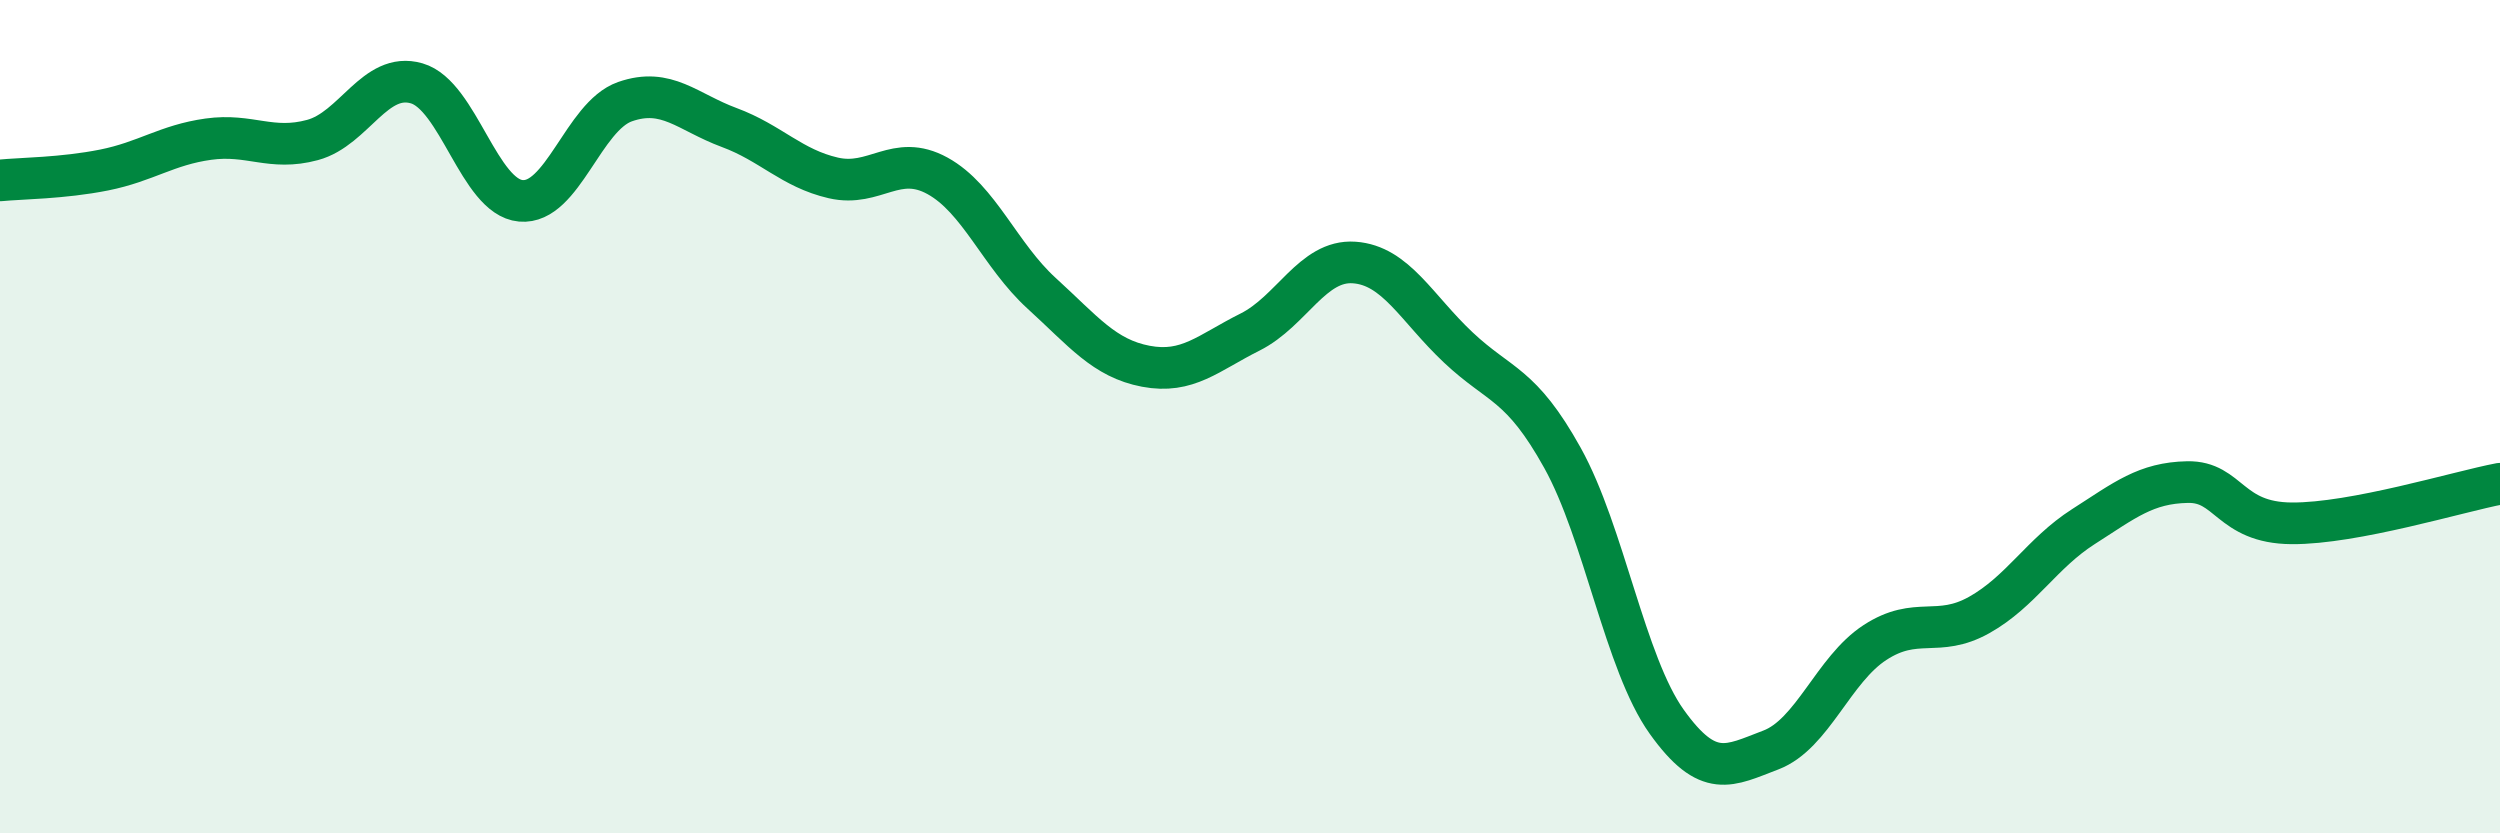
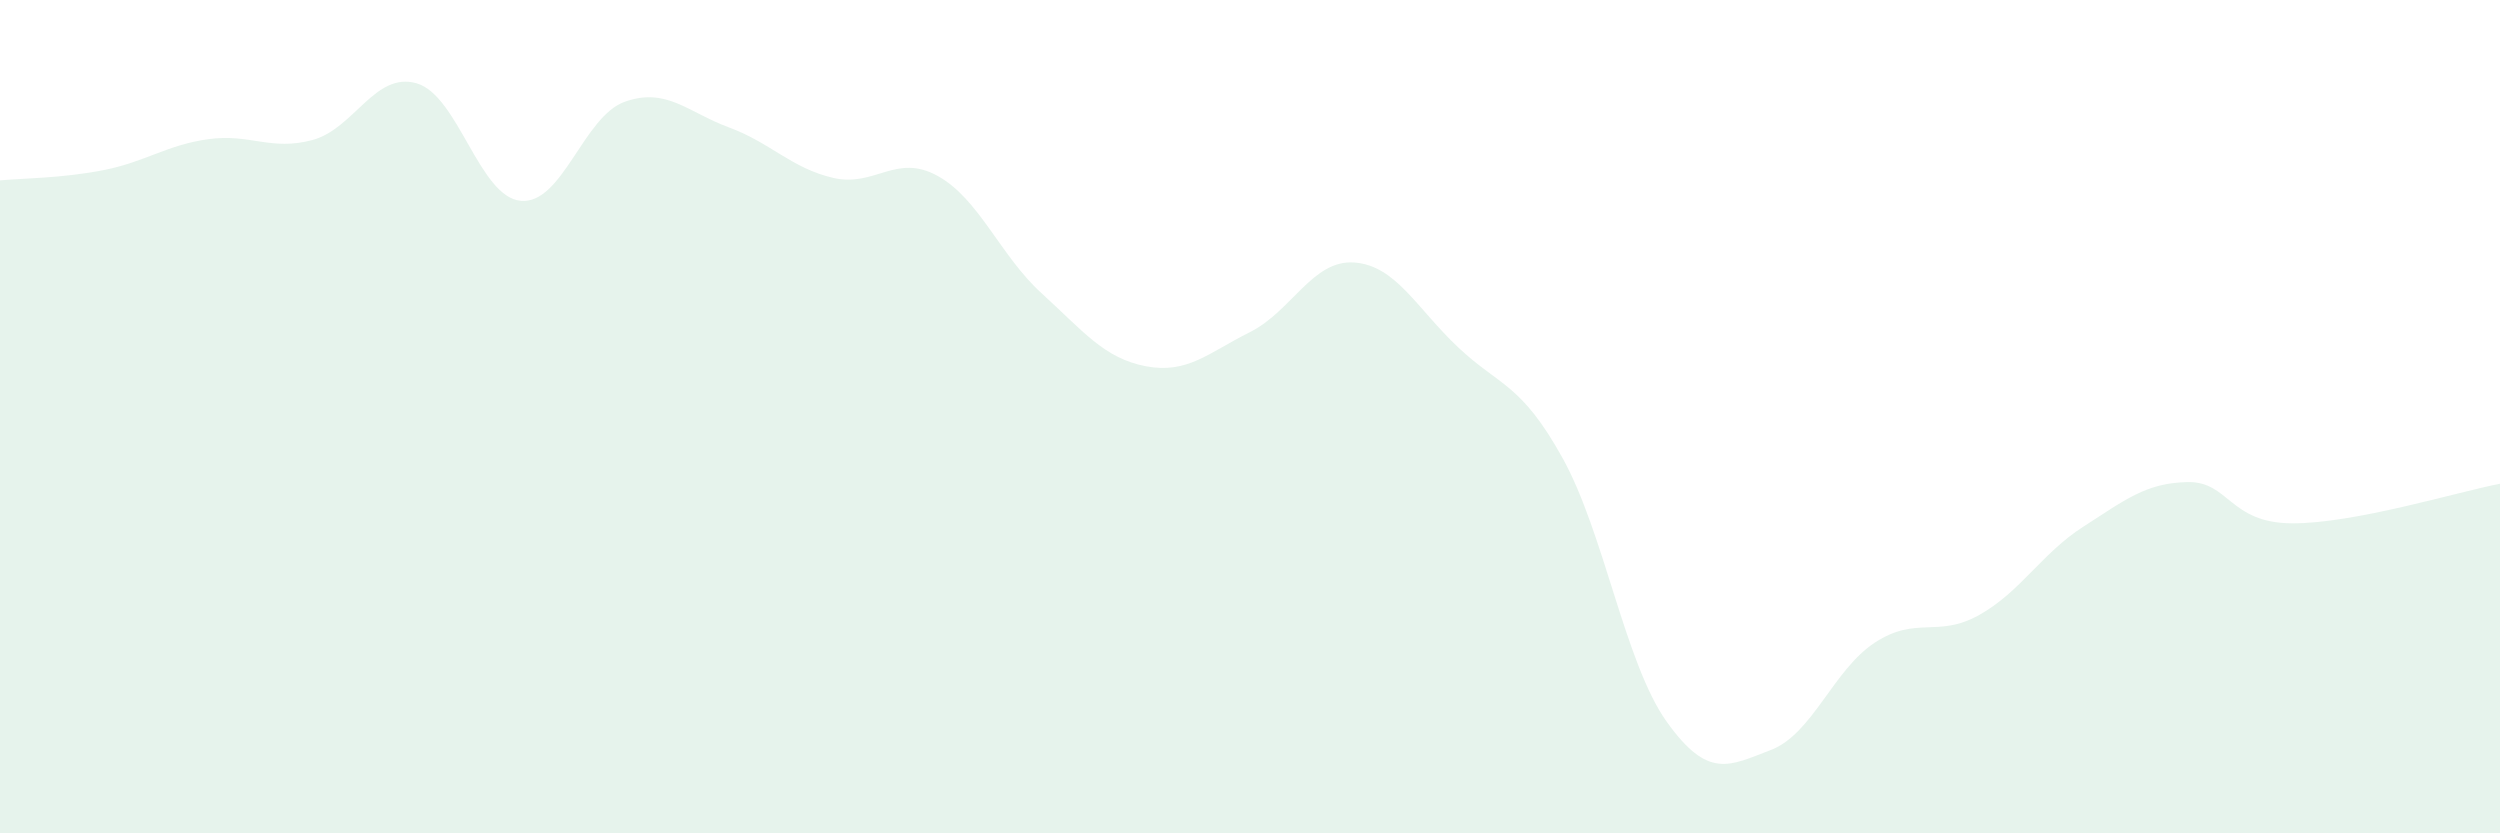
<svg xmlns="http://www.w3.org/2000/svg" width="60" height="20" viewBox="0 0 60 20">
  <path d="M 0,4.33 C 0.5,4.28 1.5,4.28 2.5,4.08 C 3.5,3.88 4,3.48 5,3.34 C 6,3.2 6.5,3.63 7.5,3.36 C 8.5,3.09 9,1.71 10,2 C 11,2.29 11.5,4.73 12.5,4.82 C 13.5,4.91 14,2.79 15,2.44 C 16,2.09 16.5,2.69 17.5,3.06 C 18.5,3.43 19,4.04 20,4.27 C 21,4.5 21.5,3.67 22.5,4.22 C 23.5,4.77 24,6.13 25,7.04 C 26,7.95 26.5,8.6 27.5,8.79 C 28.5,8.98 29,8.47 30,7.97 C 31,7.47 31.5,6.23 32.5,6.3 C 33.5,6.37 34,7.4 35,8.34 C 36,9.28 36.5,9.19 37.5,10.99 C 38.5,12.79 39,15.92 40,17.32 C 41,18.72 41.5,18.38 42.5,18 C 43.5,17.62 44,16.07 45,15.42 C 46,14.77 46.5,15.32 47.5,14.76 C 48.5,14.2 49,13.28 50,12.64 C 51,12 51.5,11.59 52.5,11.57 C 53.5,11.55 53.5,12.55 55,12.56 C 56.5,12.57 59,11.8 60,11.61L60 20L0 20Z" fill="#008740" opacity="0.1" stroke-linecap="round" stroke-linejoin="round" />
-   <path d="M 0,4.33 C 0.5,4.28 1.5,4.28 2.5,4.08 C 3.5,3.88 4,3.48 5,3.34 C 6,3.2 6.5,3.63 7.5,3.36 C 8.5,3.09 9,1.71 10,2 C 11,2.29 11.5,4.73 12.5,4.82 C 13.5,4.91 14,2.79 15,2.44 C 16,2.09 16.5,2.69 17.5,3.06 C 18.5,3.43 19,4.04 20,4.27 C 21,4.5 21.5,3.67 22.5,4.22 C 23.5,4.77 24,6.13 25,7.04 C 26,7.95 26.5,8.6 27.5,8.79 C 28.5,8.98 29,8.47 30,7.97 C 31,7.47 31.5,6.23 32.5,6.3 C 33.5,6.37 34,7.4 35,8.34 C 36,9.28 36.5,9.19 37.5,10.99 C 38.5,12.79 39,15.92 40,17.32 C 41,18.72 41.5,18.38 42.5,18 C 43.5,17.62 44,16.07 45,15.42 C 46,14.77 46.5,15.32 47.5,14.76 C 48.5,14.2 49,13.28 50,12.64 C 51,12 51.5,11.59 52.5,11.57 C 53.5,11.55 53.5,12.55 55,12.56 C 56.5,12.57 59,11.8 60,11.61" stroke="#008740" stroke-width="1" fill="none" stroke-linecap="round" stroke-linejoin="round" />
</svg>